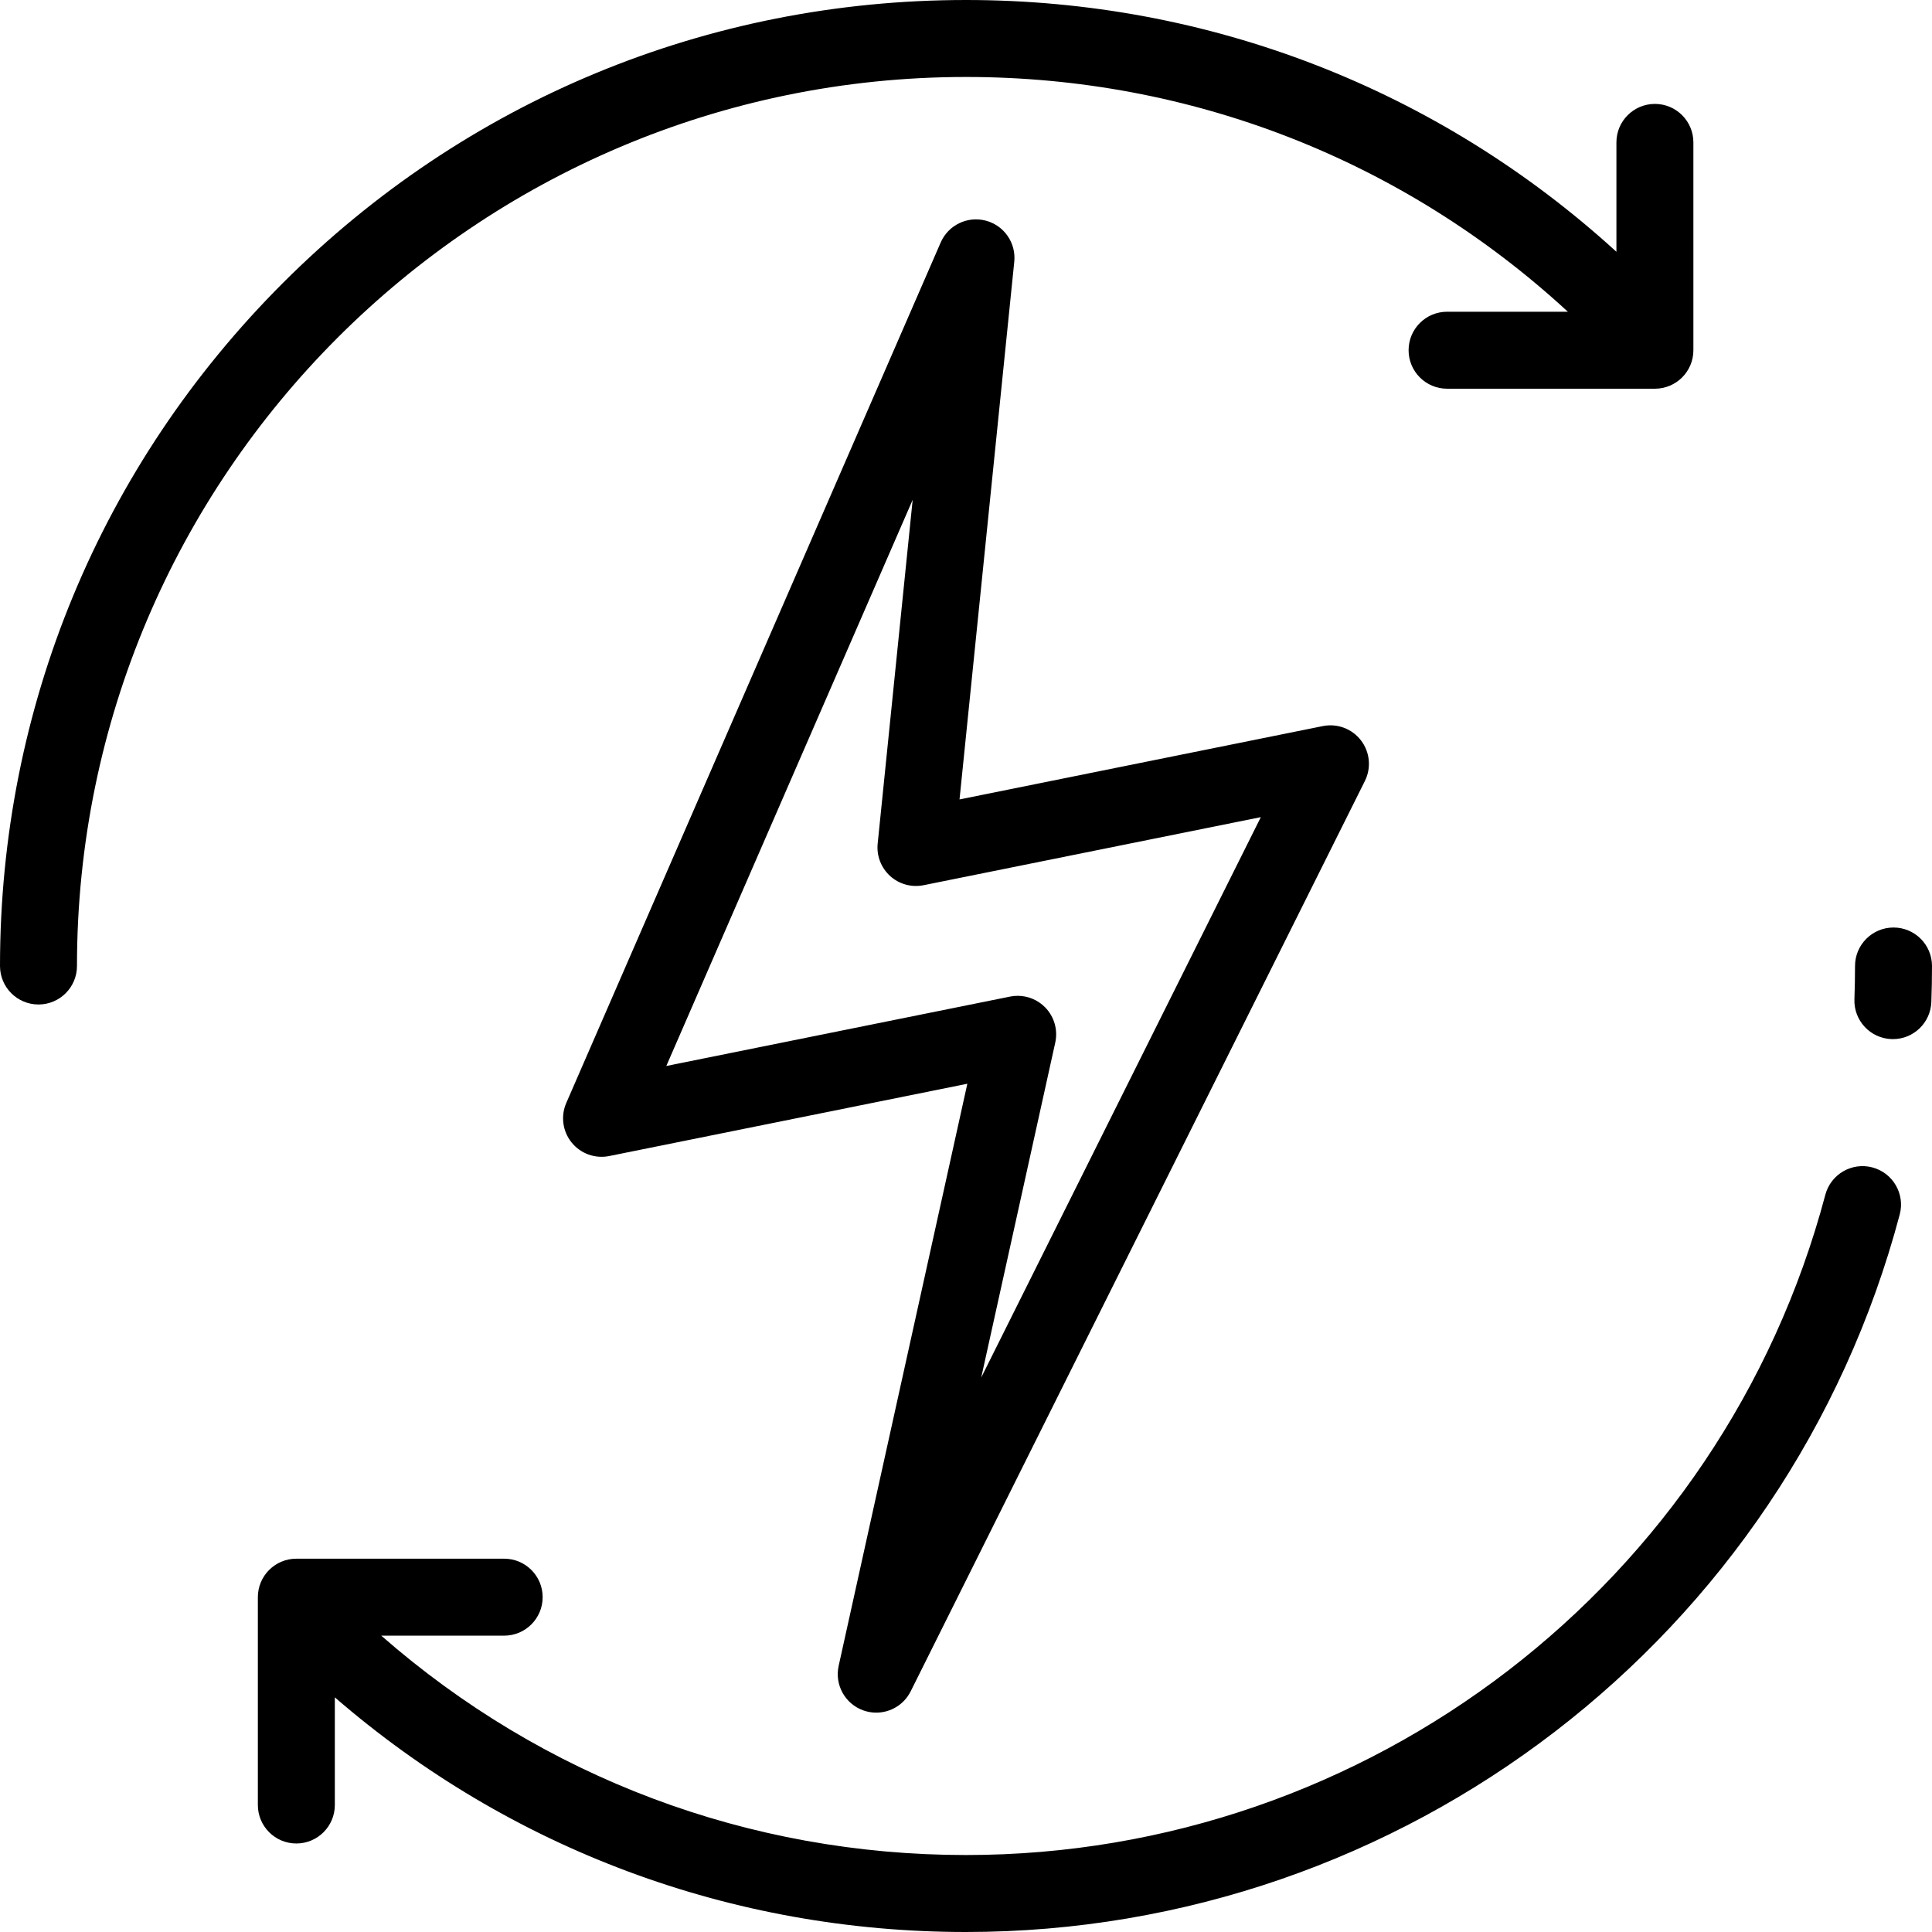
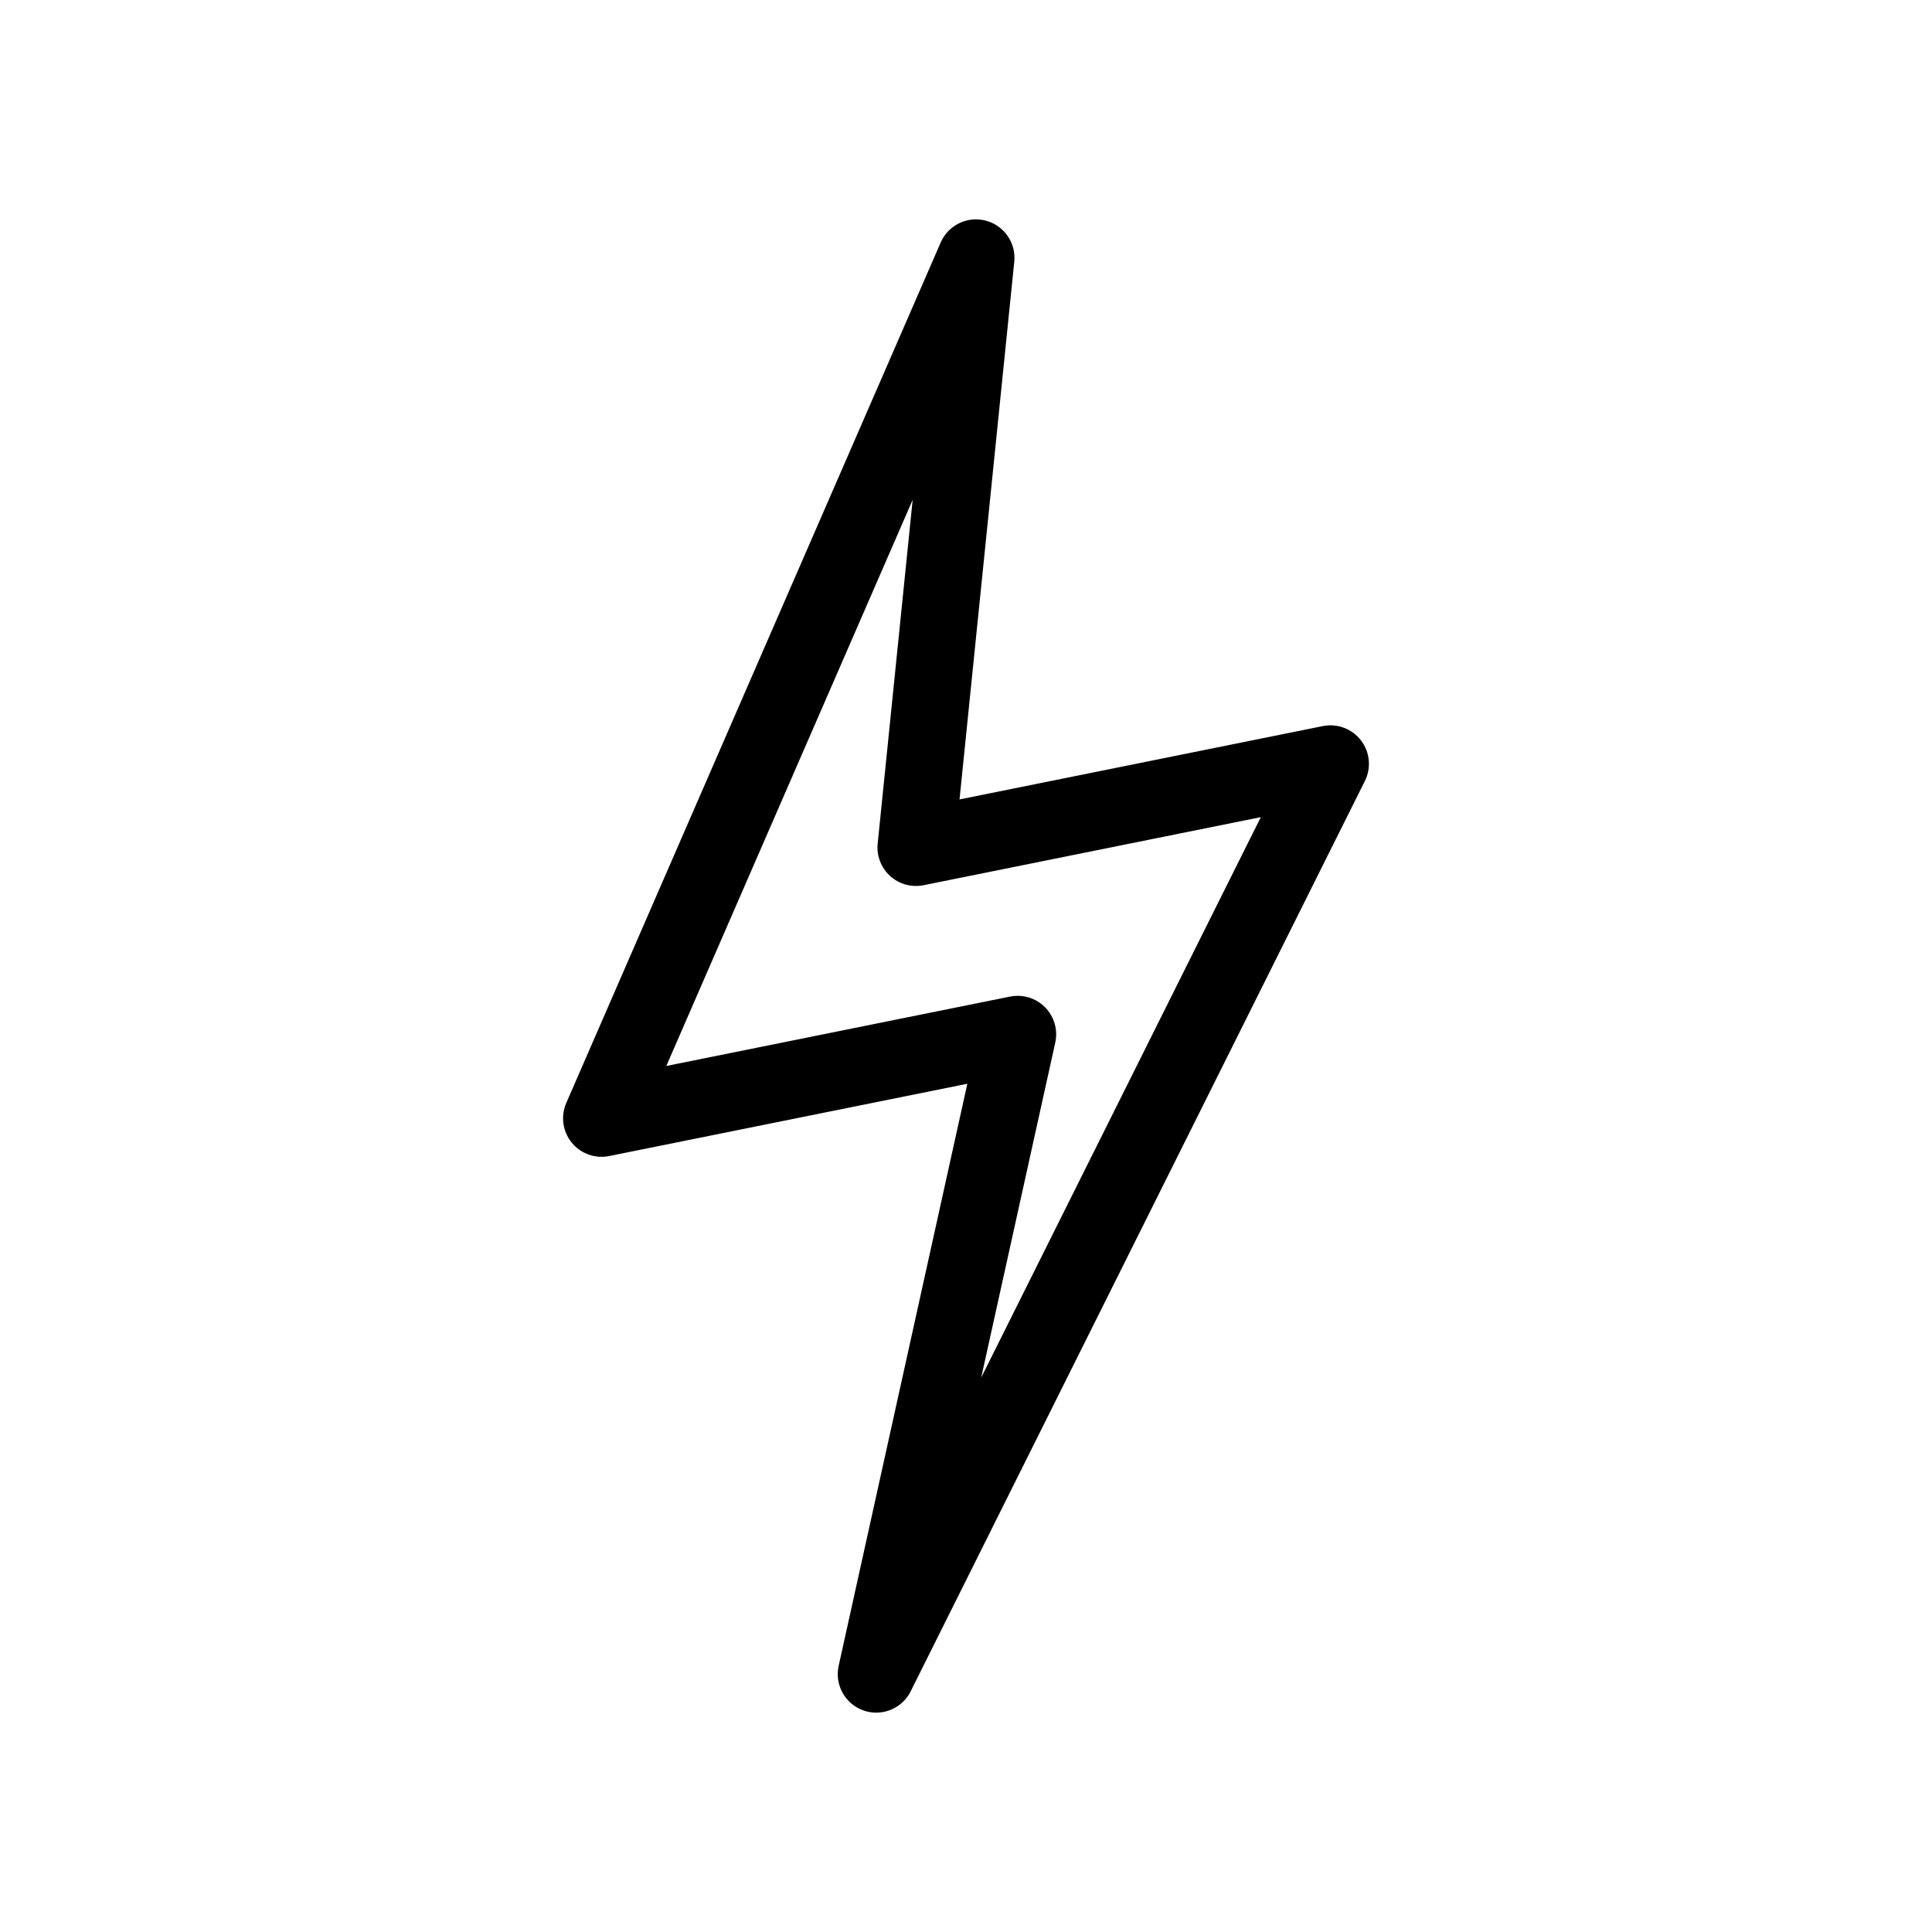
<svg xmlns="http://www.w3.org/2000/svg" fill="#000000" height="800px" width="800px" id="Layer_1" viewBox="0 0 512 512" xml:space="preserve">
  <g>
    <g>
      <path d="M360.677,196.217c-2.37-3.094-6.299-4.568-10.116-3.796l-96.276,19.436L268.79,69.368c0.509-5.001-2.701-9.627-7.565-10.9 c-4.861-1.272-9.928,1.187-11.934,5.798l-99.223,228.031c-1.516,3.485-0.969,7.524,1.421,10.481 c2.389,2.956,6.225,4.339,9.95,3.586l94.916-19.161l-34.102,154.262c-1.113,5.028,1.7,10.097,6.555,11.816 c1.122,0.397,2.27,0.586,3.401,0.586c3.772,0,7.36-2.103,9.128-5.647l120.369-241.247 C363.447,203.485,363.047,199.312,360.677,196.217z M260.034,365.058l19.619-88.752c0.744-3.369-0.264-6.885-2.681-9.348 c-1.937-1.974-4.568-3.054-7.278-3.054c-0.671,0-1.346,0.066-2.018,0.202l-91.097,18.39l65.287-150.039l-9.273,91.102 c-0.328,3.224,0.894,6.412,3.295,8.589c2.401,2.177,5.692,3.084,8.868,2.442l89.376-18.042L260.034,365.058z" />
    </g>
  </g>
  <g>
    <g>
-       <path d="M501.801,245.801c-5.632,0-10.199,4.566-10.199,10.199c0,2.917-0.055,5.88-0.161,8.806 c-0.206,5.63,4.19,10.359,9.819,10.565c0.127,0.005,0.254,0.007,0.38,0.007c5.461,0,9.984-4.324,10.185-9.826 c0.116-3.174,0.175-6.388,0.175-9.553C512,250.367,507.433,245.801,501.801,245.801z" />
-     </g>
+       </g>
  </g>
  <g>
    <g>
-       <path d="M496.208,309.379c-5.44-1.447-11.028,1.797-12.474,7.24C456.382,419.646,362.735,491.602,256,491.602 c-57.598,0-112.031-20.54-154.962-58.135h32.571c5.632,0,10.199-4.566,10.199-10.199c0-5.633-4.567-10.199-10.199-10.199H78.534 c-5.632,0-10.199,4.566-10.199,10.199v55.076c0,5.633,4.567,10.199,10.199,10.199s10.199-4.566,10.199-10.199v-28.528 C135.206,490.046,193.915,512,256,512c115.973,0,217.728-78.191,247.448-190.147C504.893,316.409,501.652,310.824,496.208,309.379 z" />
-     </g>
+       </g>
  </g>
  <g>
    <g>
-       <path d="M438.566,27.538c-5.632,0-10.199,4.566-10.199,10.199v28.988C381.126,23.611,320.379,0,256,0 C187.619,0,123.333,26.628,74.982,74.98C26.628,123.333,0,187.62,0,256c0,5.633,4.567,10.199,10.199,10.199 c5.632,0,10.199-4.566,10.199-10.199c0-129.911,105.69-235.602,235.602-235.602c59.647,0,115.901,22.028,159.5,62.215h-32.01 c-5.632,0-10.199,4.566-10.199,10.199c0,5.633,4.567,10.199,10.199,10.199h55.076c5.632,0,10.199-4.566,10.199-10.199V37.737 C448.765,32.104,444.198,27.538,438.566,27.538z" />
-     </g>
+       </g>
  </g>
</svg>